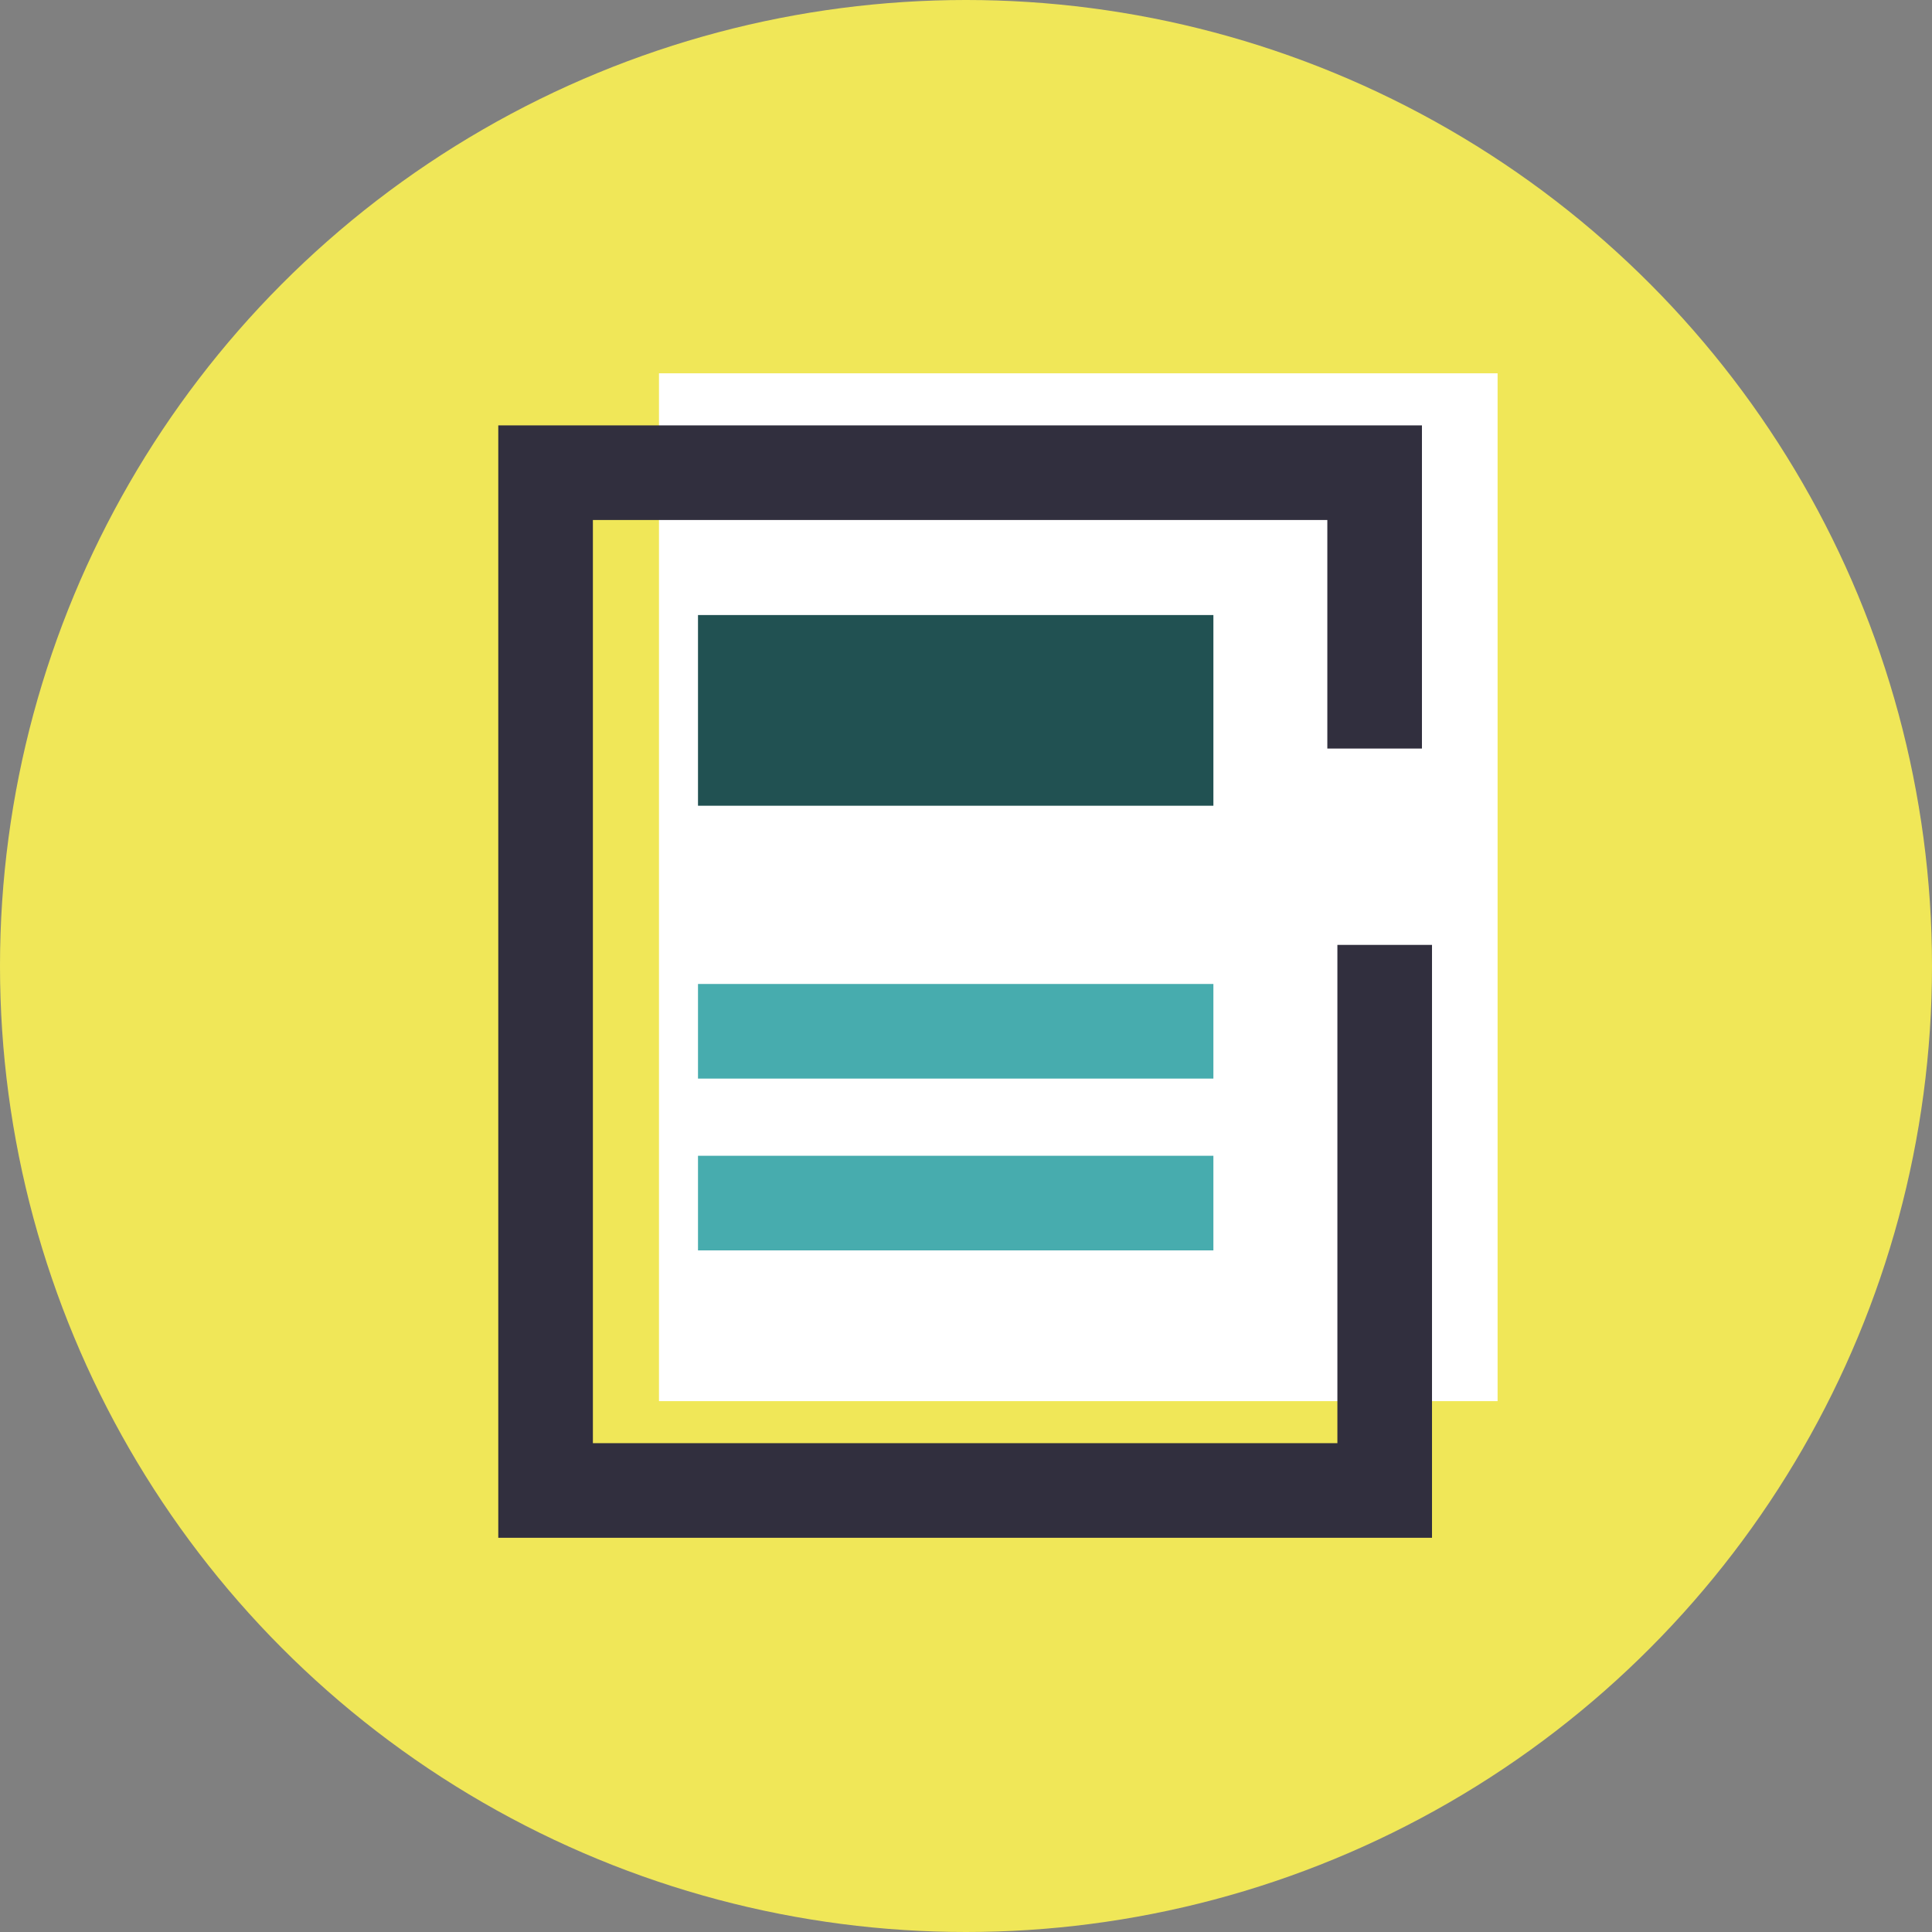
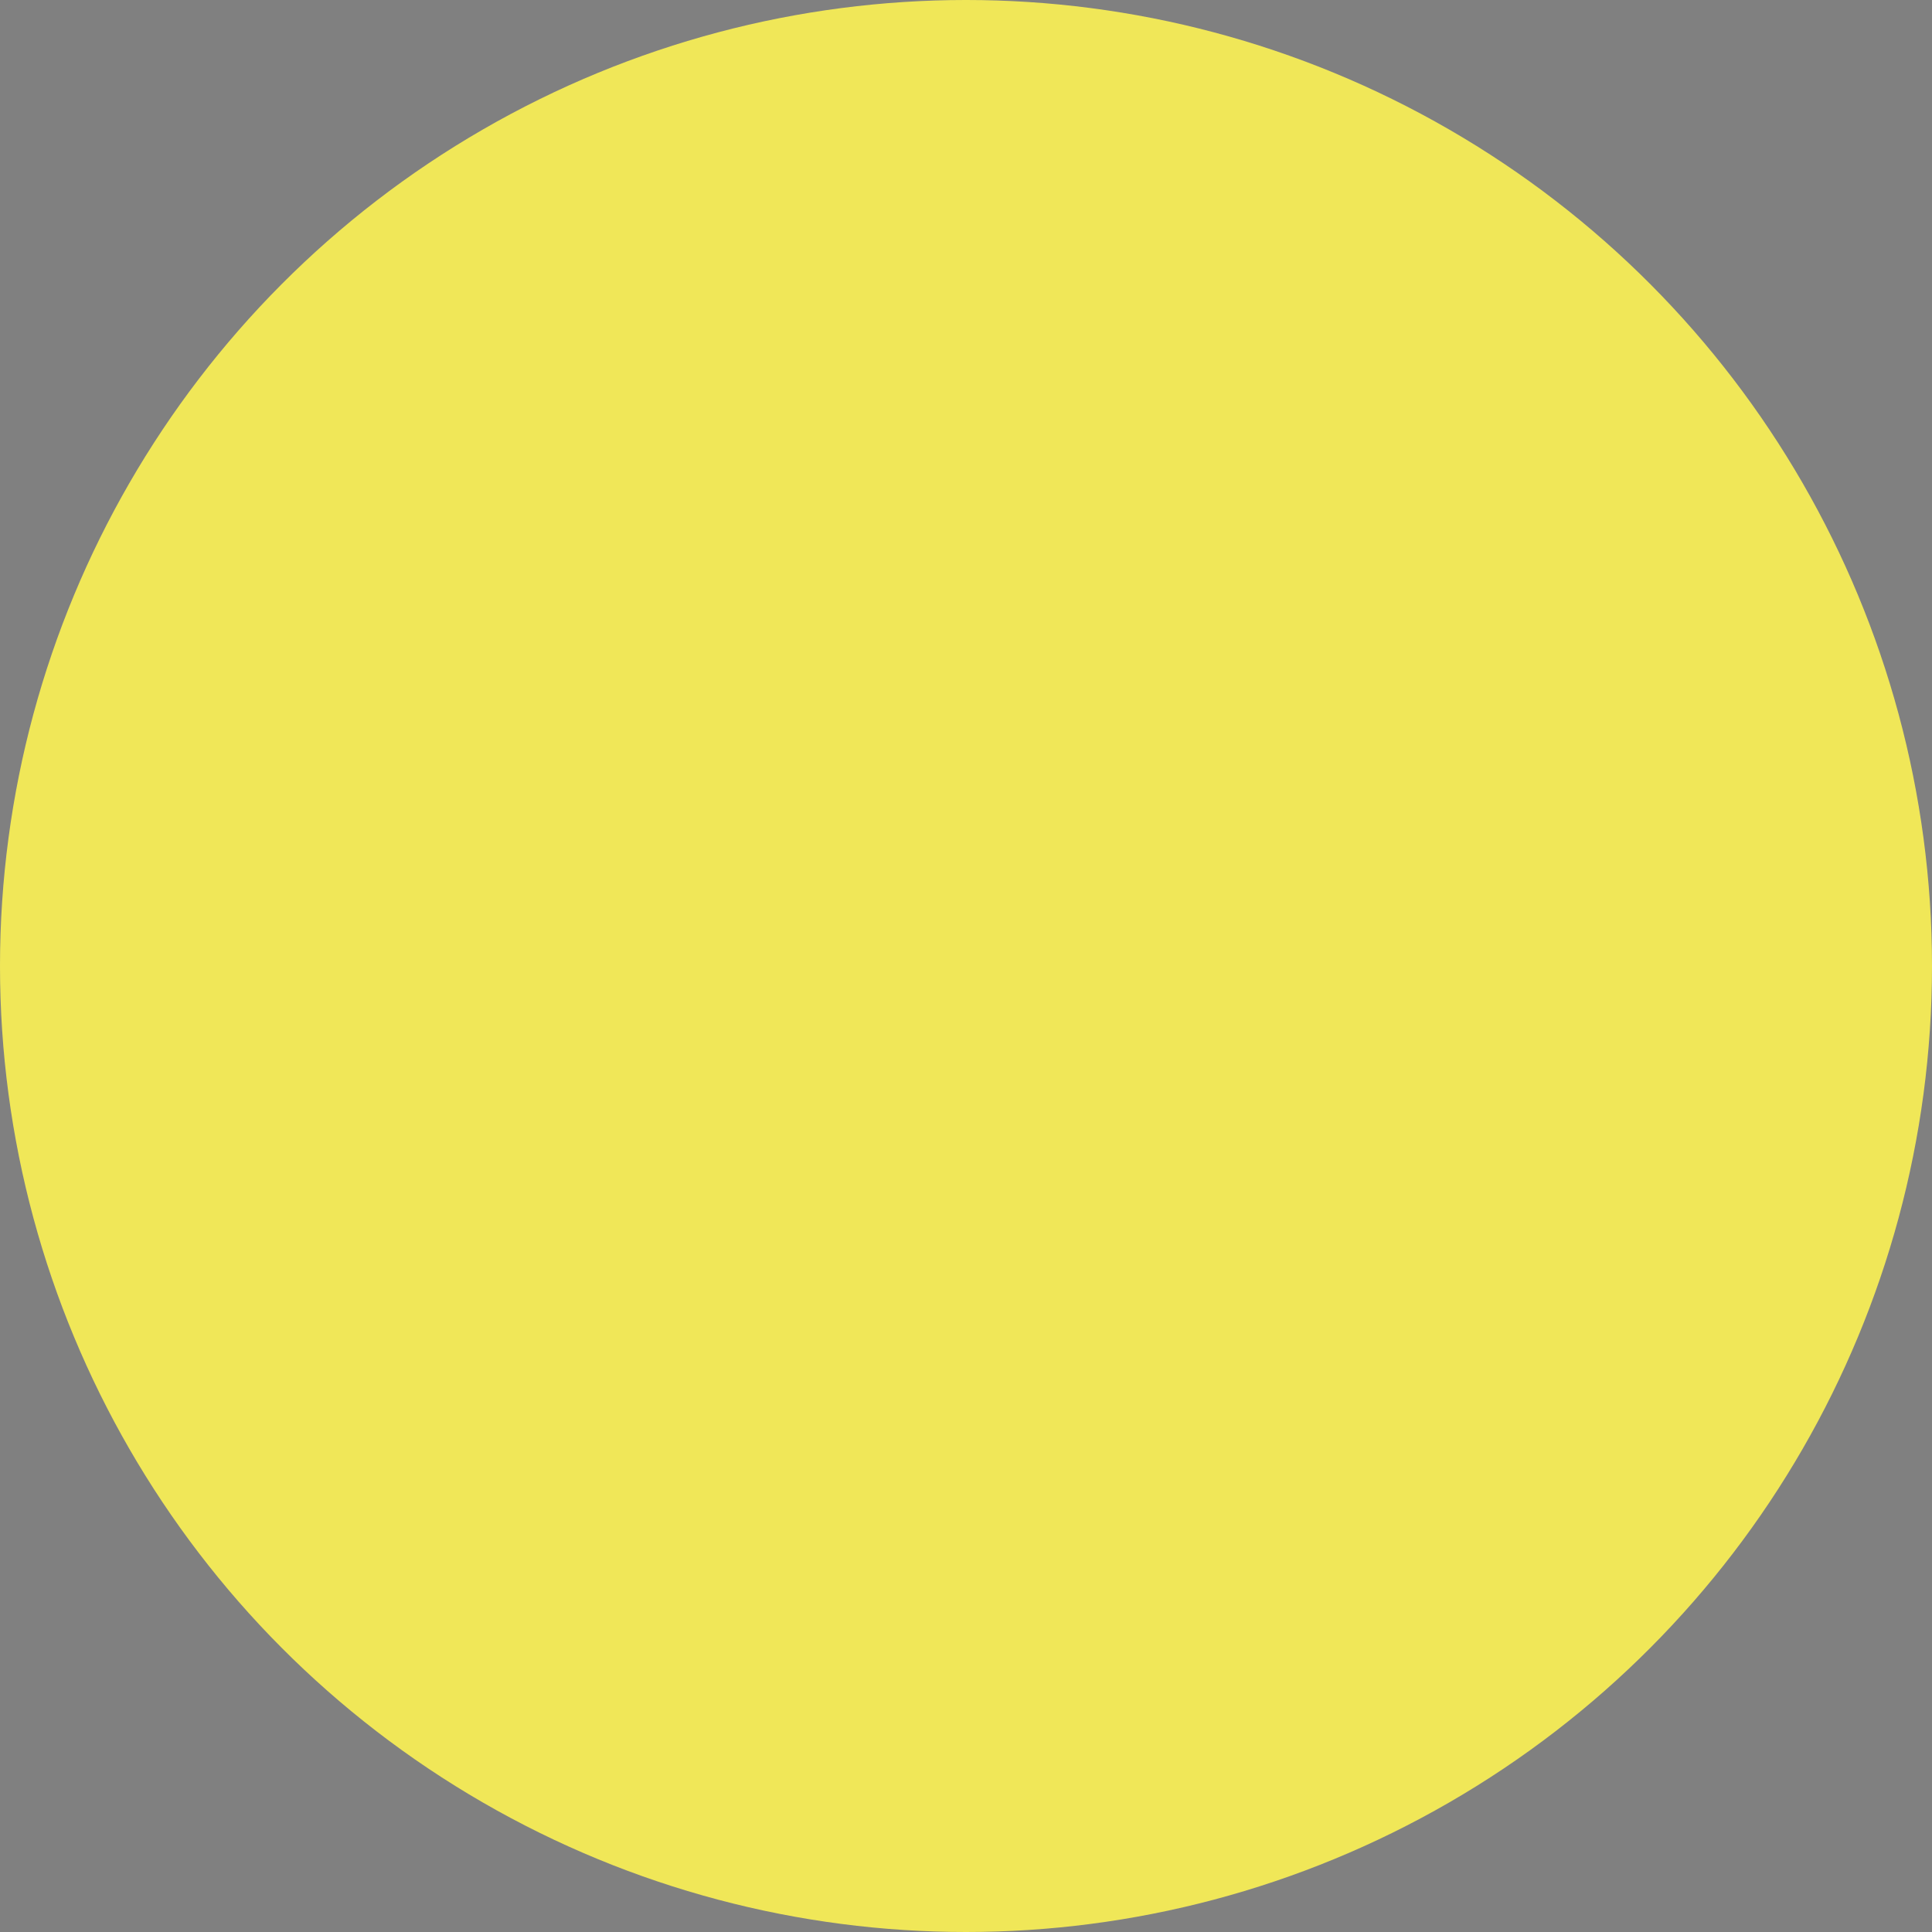
<svg xmlns="http://www.w3.org/2000/svg" viewBox="0 0 78.72 78.72">
  <rect x="0" y="0" width="78.72" height="78.72" fill="#808080" stroke="none" />
  <title>Asset 277</title>
  <g id="Layer_2" data-name="Layer 2">
    <g id="Layer_1-2" data-name="Layer 1">
      <circle cx="39.36" cy="39.36" r="39.36" style="fill:#f0e758" />
-       <rect x="26.85" y="15.21" width="34.17" height="41.88" style="fill:#fff" />
-       <polyline points="56.42 38.5 56.42 60.73 22.23 60.73 22.23 19.26 56.01 19.26 56.01 24.84 56.01 30.5" style="fill:none;stroke:#312f3e;stroke-miterlimit:10;stroke-width:3.855px" />
-       <line x1="28.44" y1="42.02" x2="49.44" y2="42.02" style="fill:none;stroke:#47acae;stroke-miterlimit:10;stroke-width:3.855px" />
-       <line x1="28.44" y1="49.02" x2="49.44" y2="49.02" style="fill:none;stroke:#47acae;stroke-miterlimit:10;stroke-width:3.855px" />
-       <rect x="28.44" y="25.06" width="21" height="7.77" style="fill:#215152" />
    </g>
  </g>
</svg>